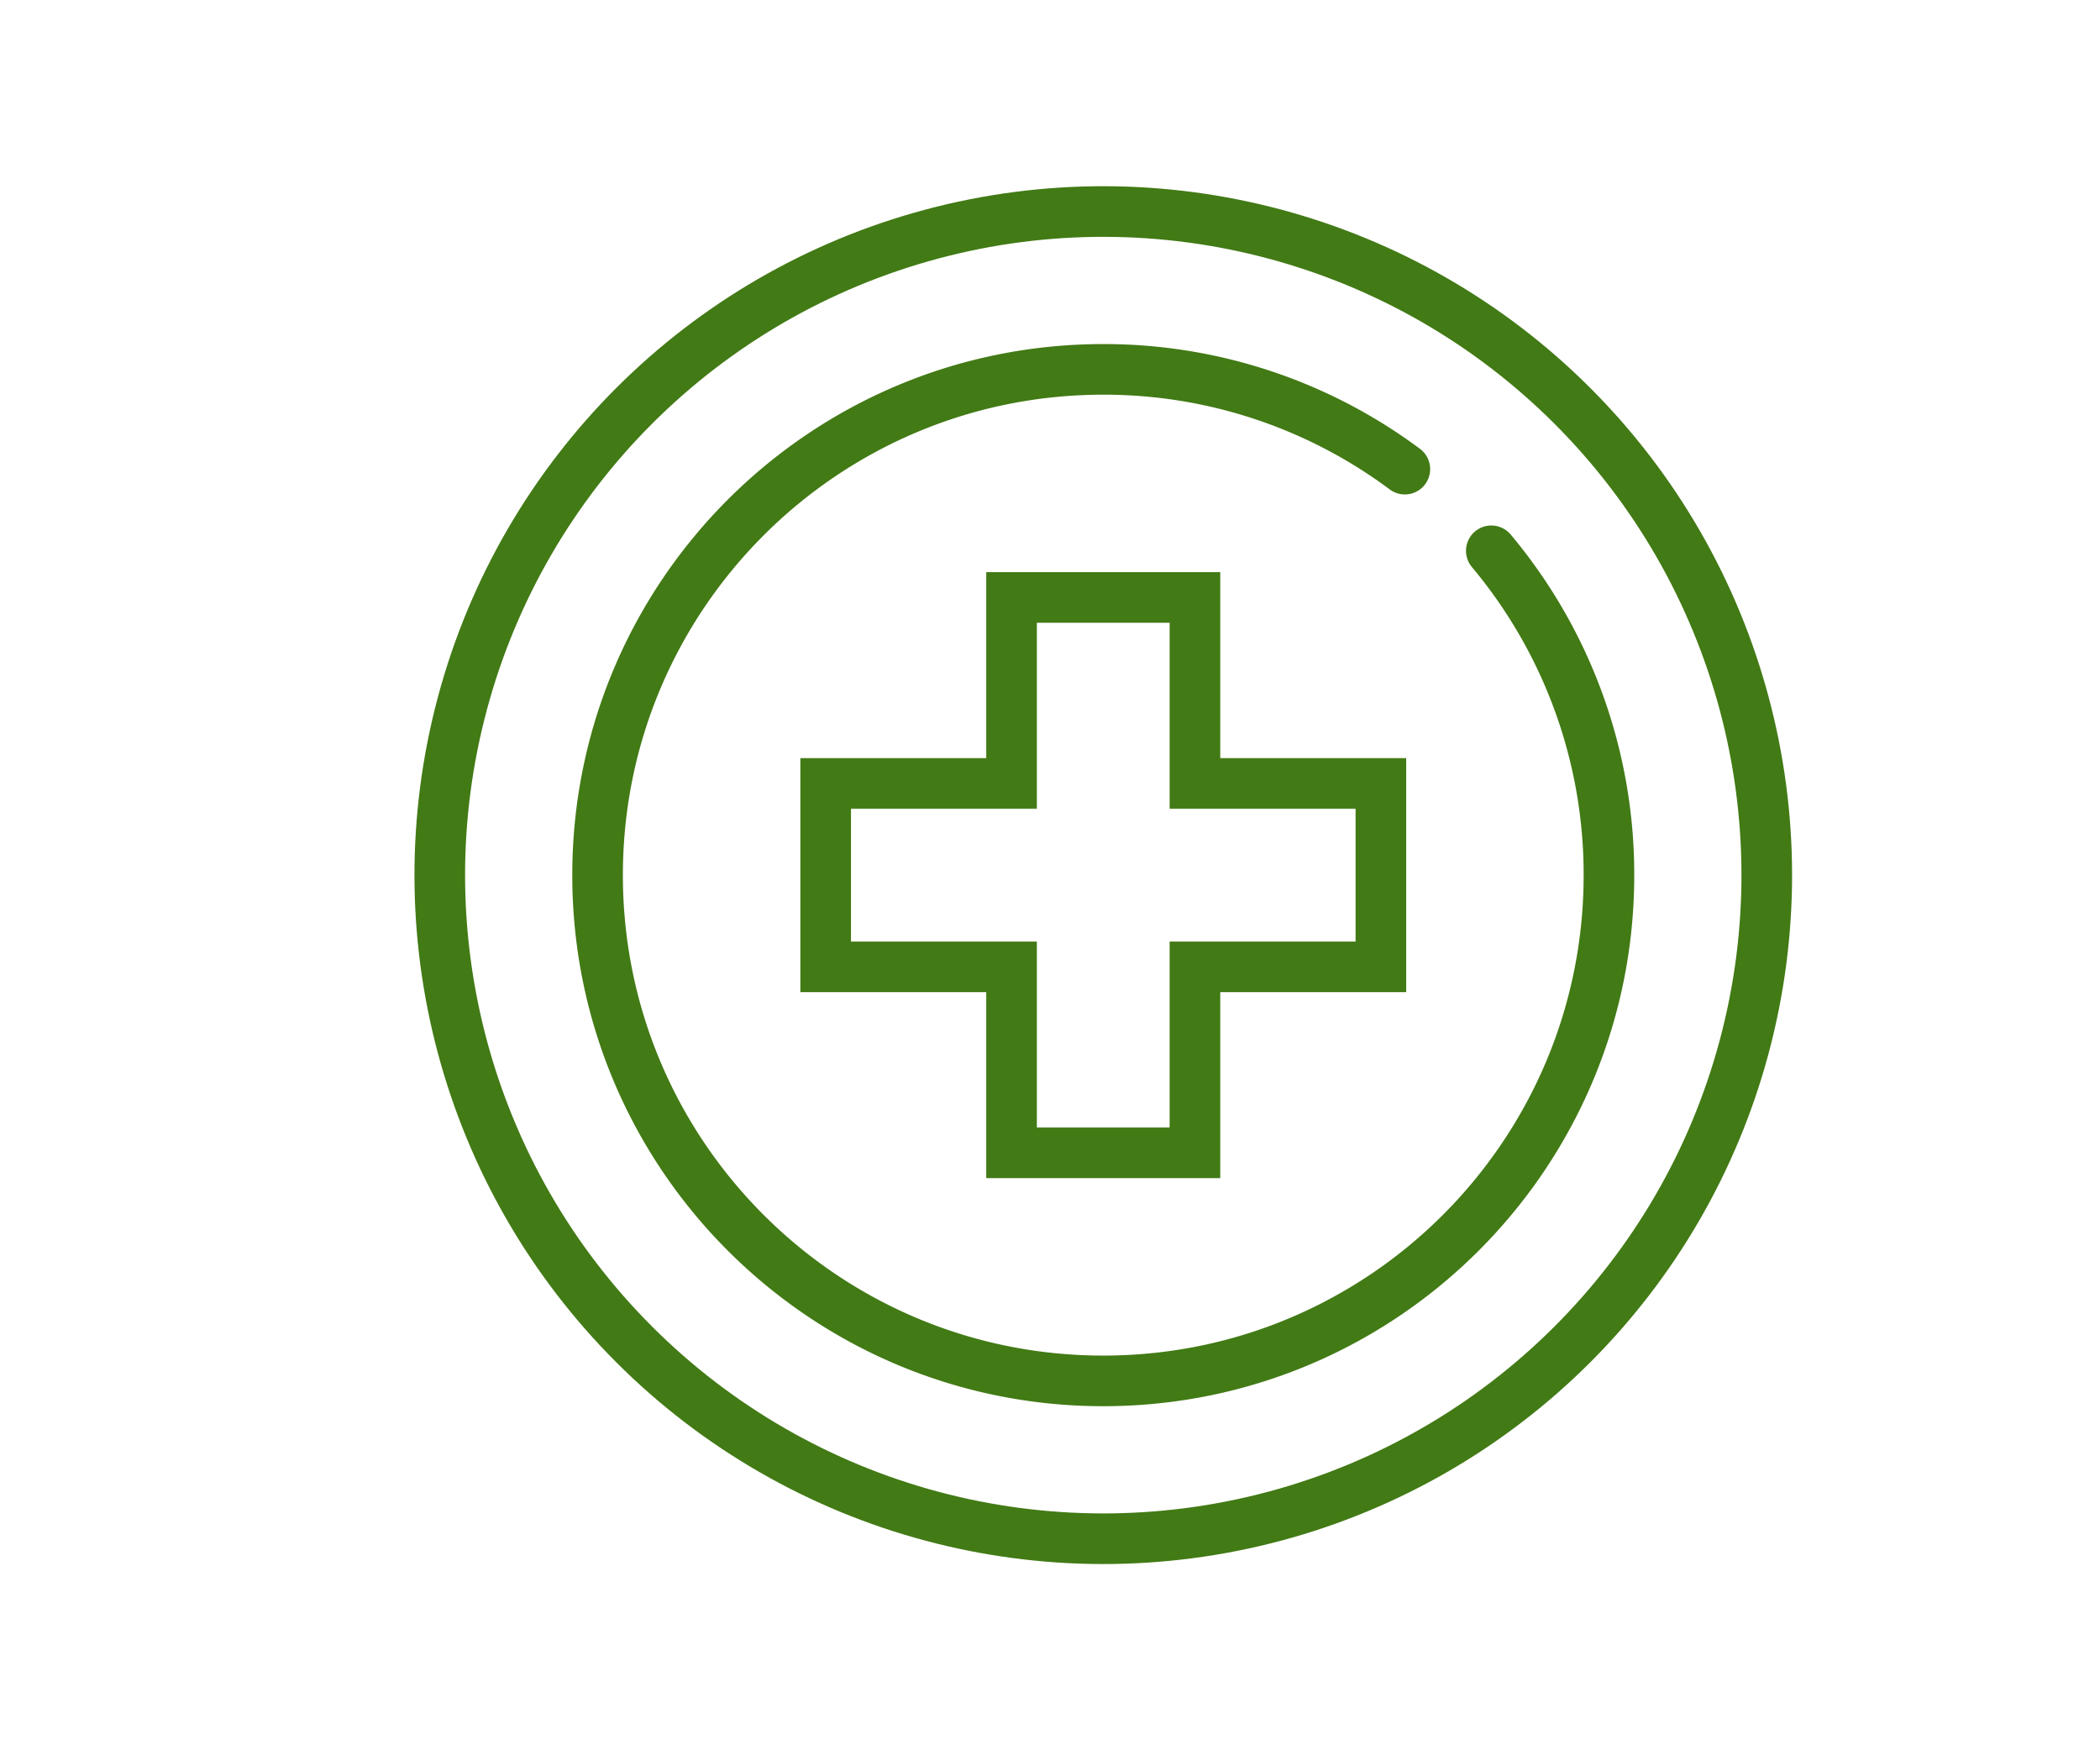
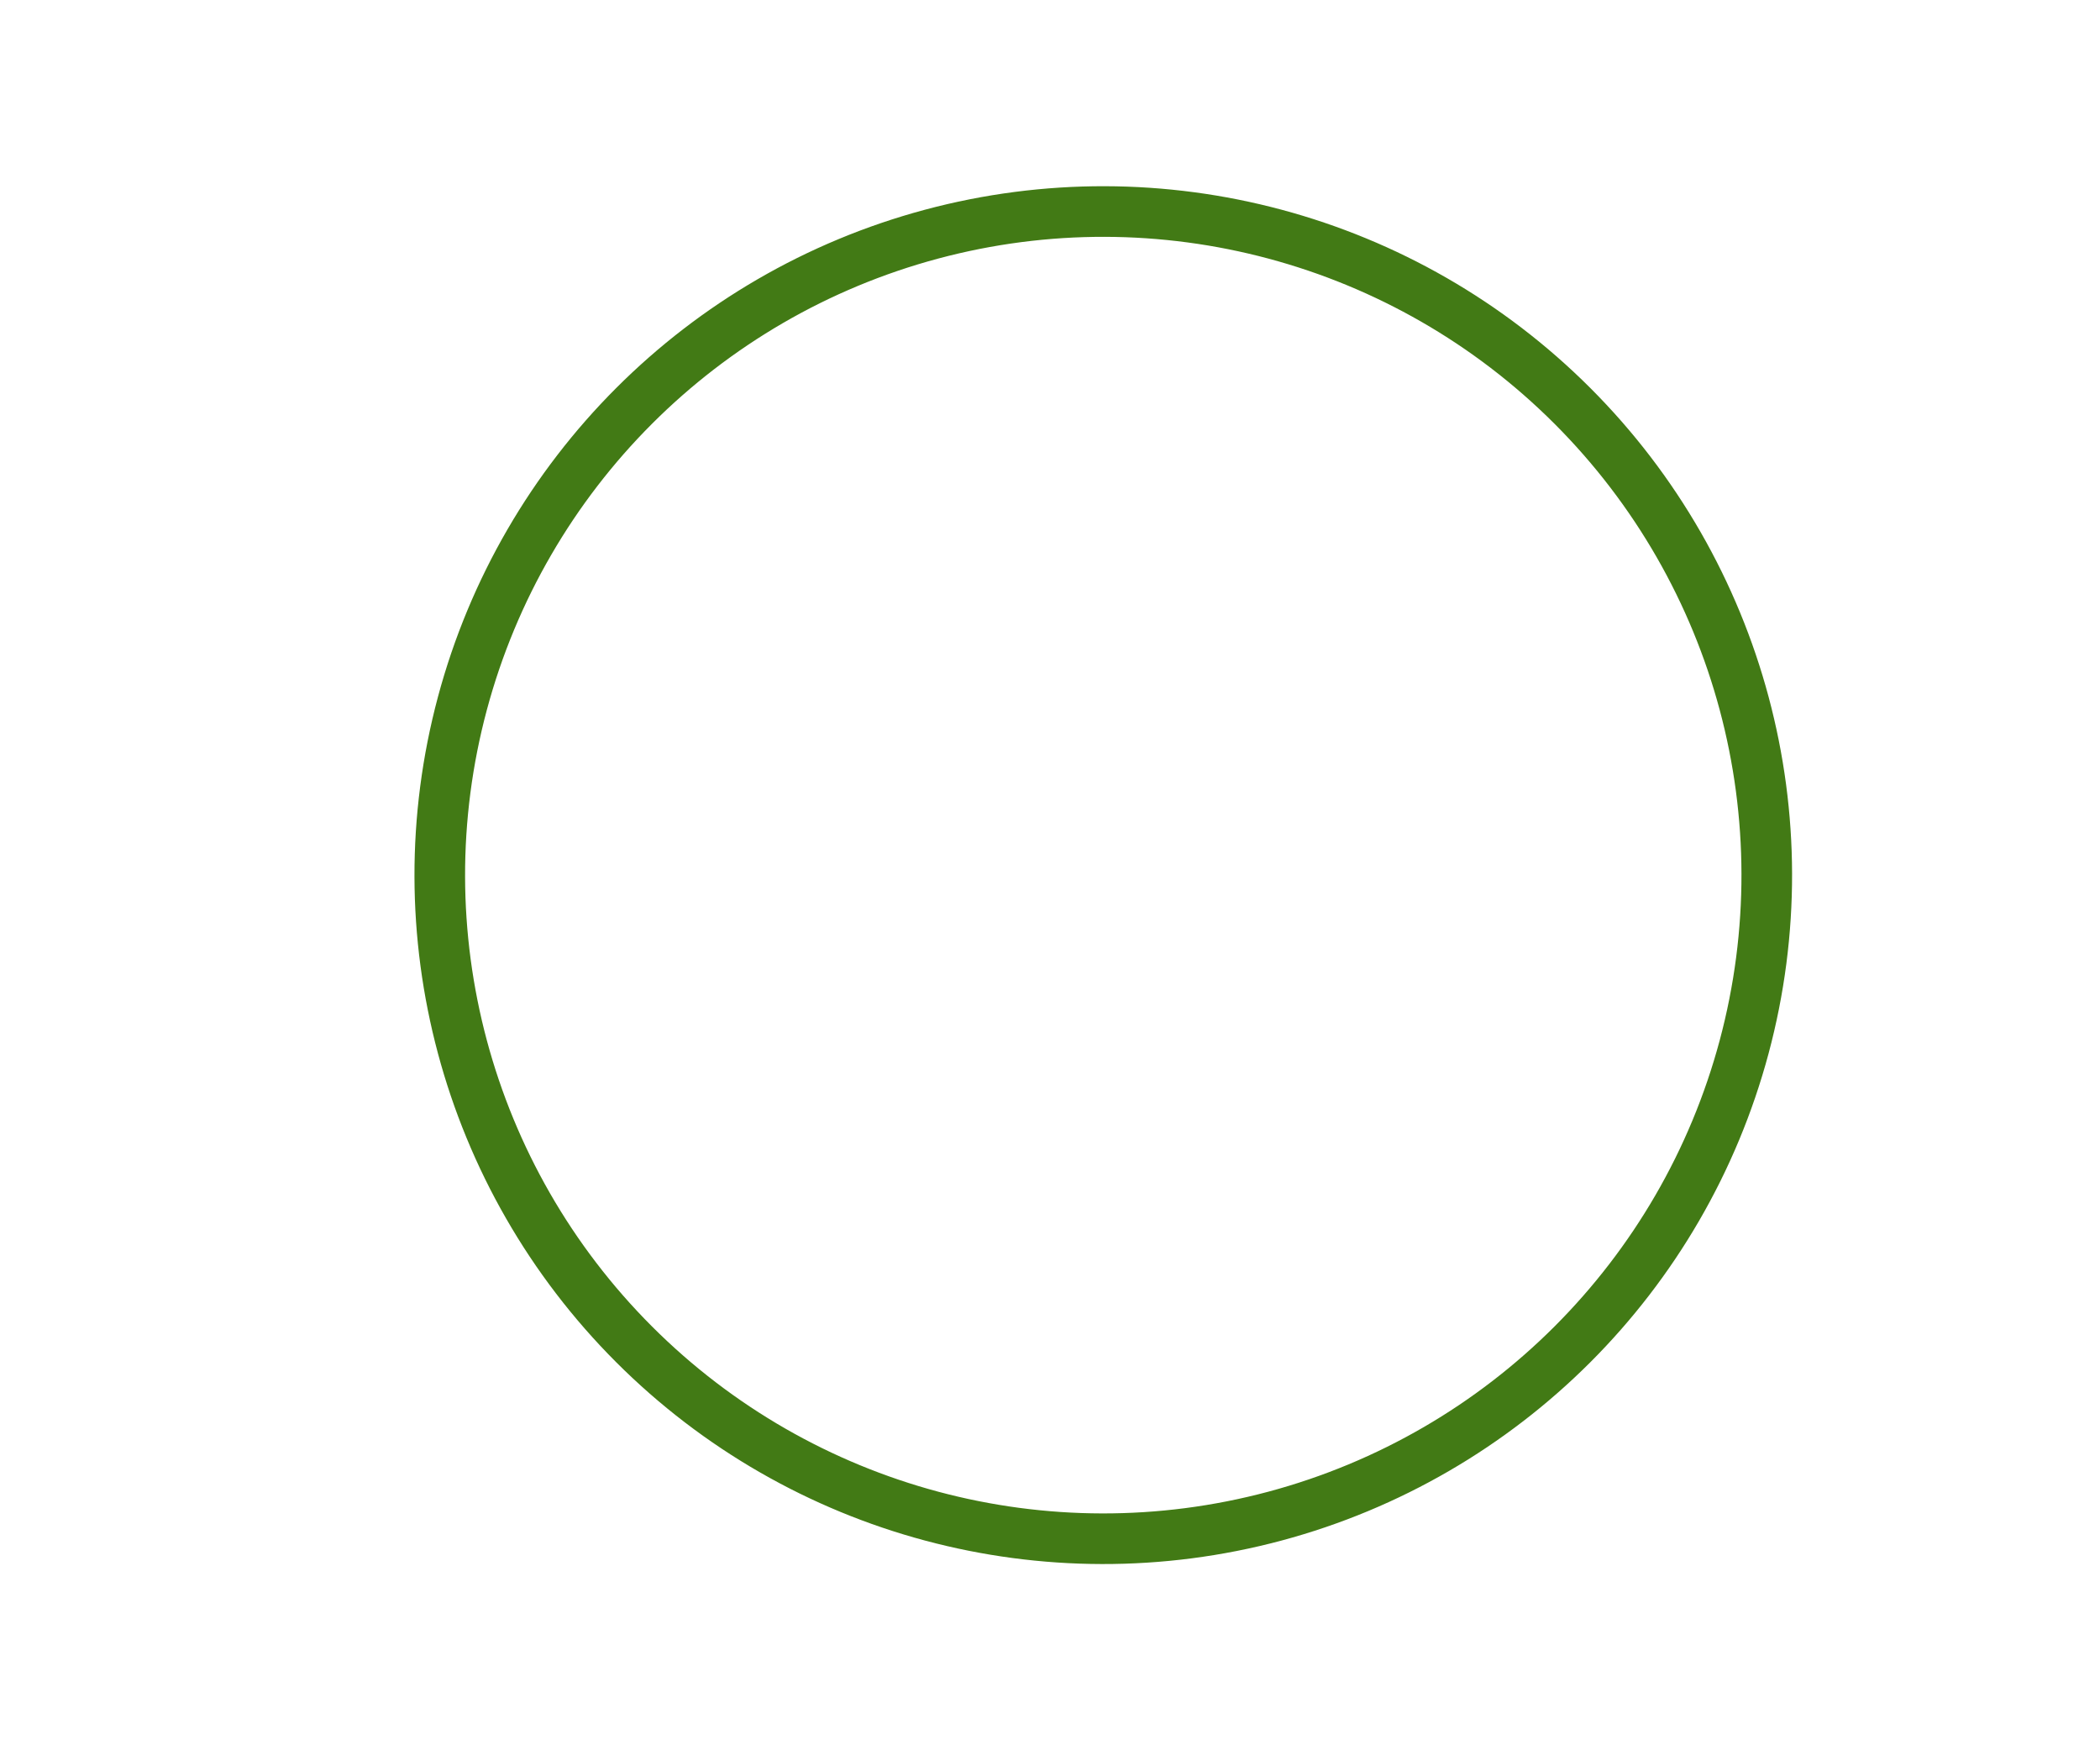
<svg xmlns="http://www.w3.org/2000/svg" id="Layer_1" data-name="Layer 1" viewBox="0 0 1556.79 1297.32">
  <defs>
    <style>
      .cls-1, .cls-2 {
        fill: none;
        stroke: #427a15;
        stroke-miterlimit: 10;
      }

      .cls-1 {
        stroke-linecap: square;
        stroke-width: 37.52px;
      }

      .cls-2 {
        stroke-linecap: round;
        stroke-width: 37.52px;
      }
    </style>
  </defs>
  <title>Artboard 2</title>
  <g id="_19" data-name="19">
-     <polyline class="cls-1" points="885.84 580.69 885.84 442.84 749.89 442.84 749.89 580.69 612.09 580.69 612.09 716.63 749.89 716.63 749.89 854.48 885.84 854.48 885.84 716.63 1023.69 716.63 1023.69 580.69 885.84 580.69" />
    <circle class="cls-1" cx="817.89" cy="648.66" r="491.86" transform="translate(-219.12 768.32) rotate(-45)" />
-     <path class="cls-2" d="M1105.55,408.27a373.38,373.38,0,0,1,87.21,240.39c0,207-167.83,374.87-374.87,374.87S443,855.7,443,648.66,610.85,273.79,817.89,273.79a373.17,373.17,0,0,1,223.56,73.93" />
  </g>
</svg>